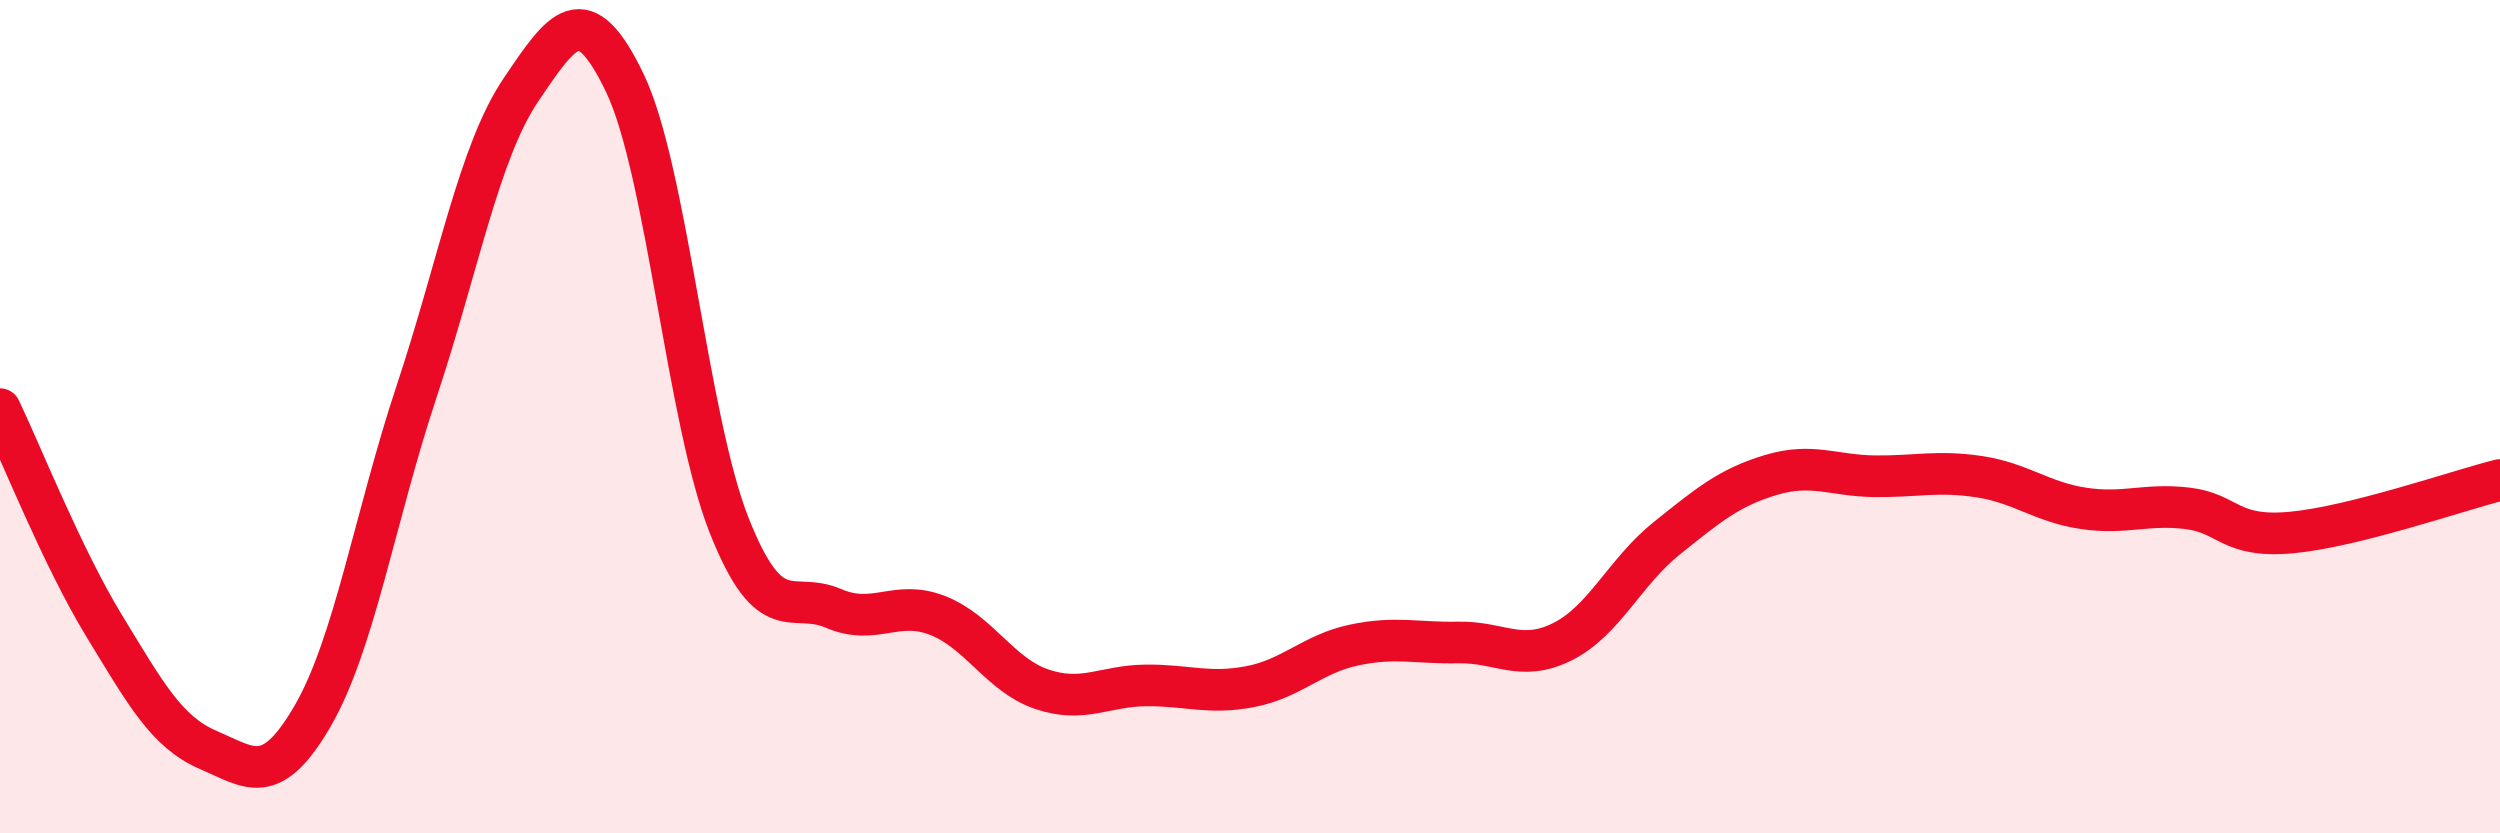
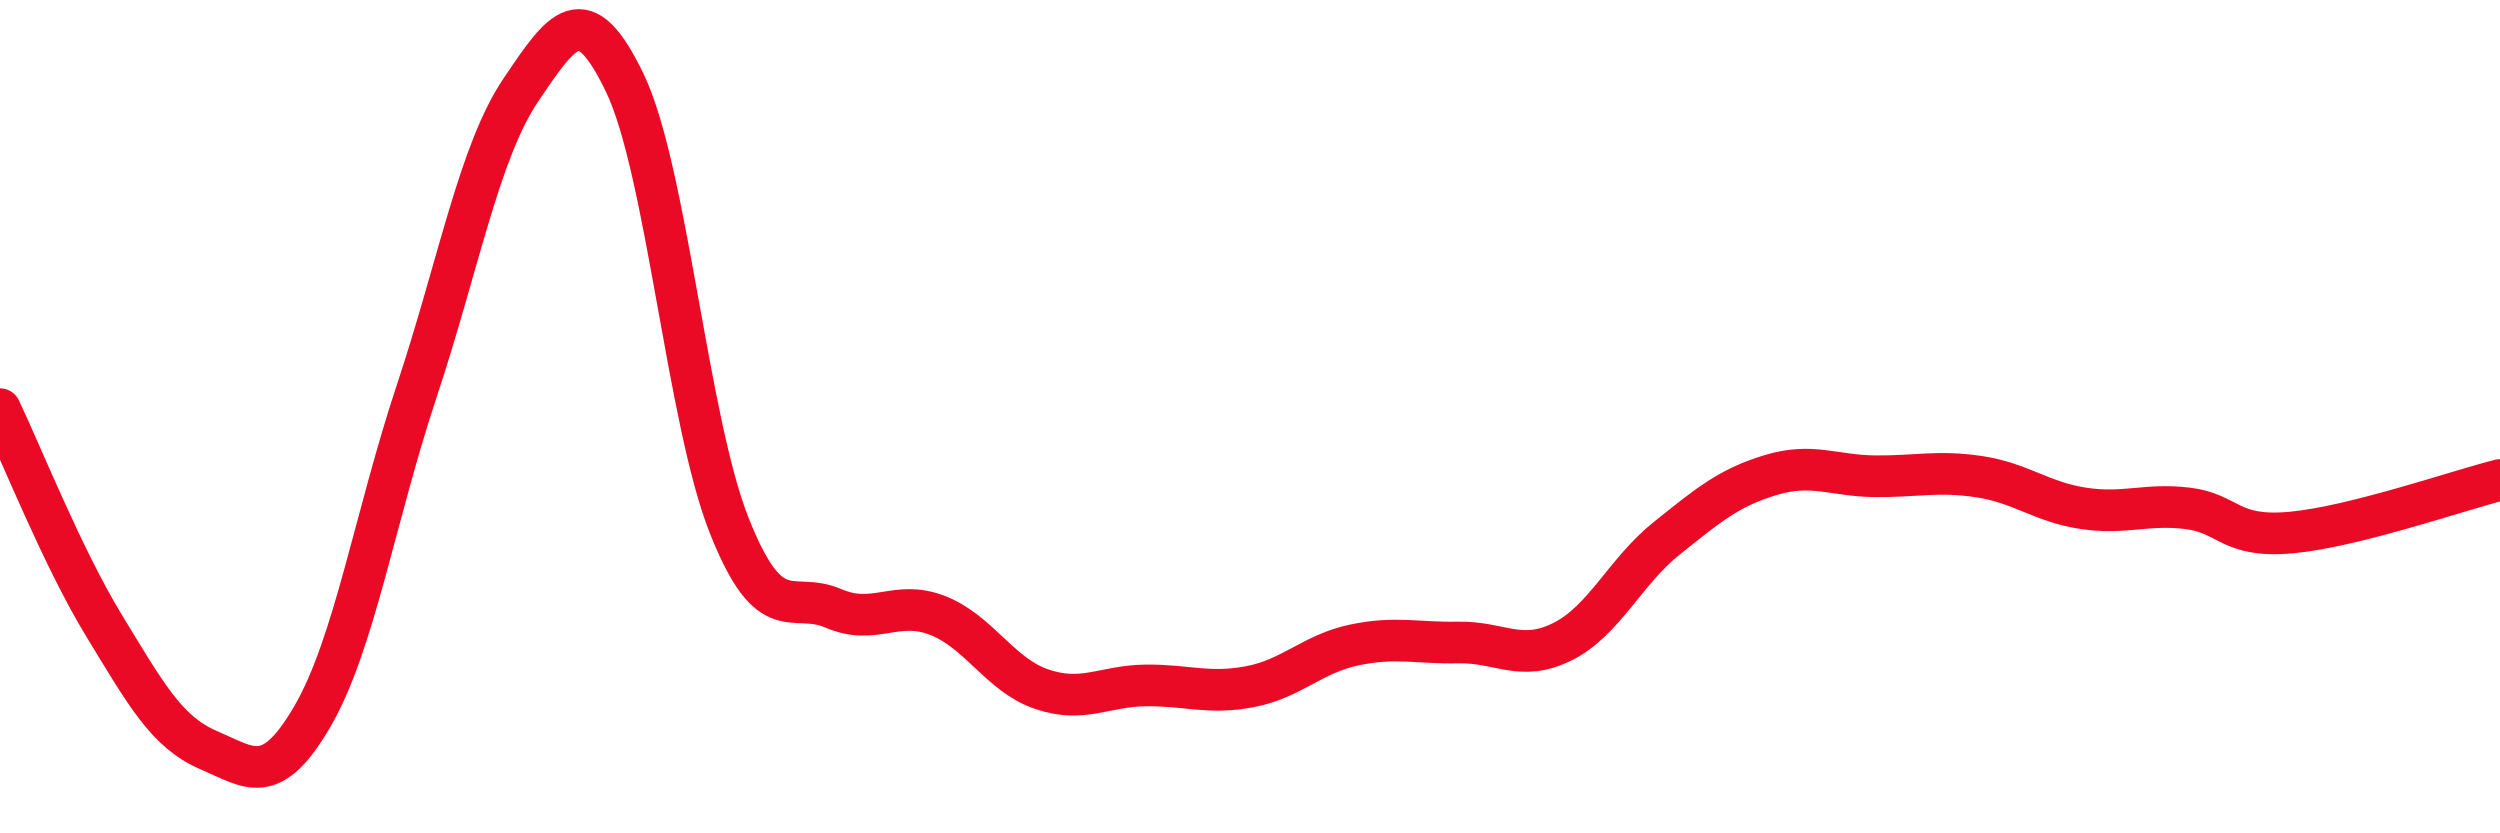
<svg xmlns="http://www.w3.org/2000/svg" width="60" height="20" viewBox="0 0 60 20">
-   <path d="M 0,9.82 C 0.5,10.86 1.5,13.38 2.5,15.02 C 3.5,16.66 4,17.57 5,18 C 6,18.43 6.5,18.91 7.5,17.19 C 8.5,15.47 9,12.4 10,9.39 C 11,6.38 11.5,3.64 12.5,2.16 C 13.5,0.68 14,-0.09 15,2 C 16,4.09 16.5,10.09 17.5,12.61 C 18.5,15.13 19,14.17 20,14.6 C 21,15.03 21.5,14.38 22.5,14.77 C 23.5,15.16 24,16.2 25,16.54 C 26,16.88 26.5,16.46 27.5,16.45 C 28.5,16.44 29,16.67 30,16.48 C 31,16.29 31.5,15.69 32.5,15.48 C 33.5,15.27 34,15.44 35,15.42 C 36,15.4 36.5,15.9 37.5,15.4 C 38.5,14.9 39,13.72 40,12.92 C 41,12.12 41.5,11.7 42.5,11.4 C 43.5,11.1 44,11.42 45,11.43 C 46,11.44 46.5,11.29 47.5,11.44 C 48.5,11.59 49,12.05 50,12.2 C 51,12.35 51.5,12.08 52.5,12.2 C 53.5,12.32 53.5,12.92 55,12.78 C 56.5,12.64 59,11.77 60,11.52L60 20L0 20Z" fill="#EB0A25" opacity="0.1" stroke-linecap="round" stroke-linejoin="round" />
  <path d="M 0,9.82 C 0.5,10.86 1.5,13.38 2.5,15.02 C 3.5,16.66 4,17.57 5,18 C 6,18.43 6.5,18.91 7.5,17.19 C 8.5,15.47 9,12.4 10,9.39 C 11,6.38 11.5,3.64 12.5,2.16 C 13.5,0.68 14,-0.09 15,2 C 16,4.09 16.5,10.09 17.5,12.61 C 18.5,15.13 19,14.17 20,14.6 C 21,15.03 21.5,14.38 22.5,14.77 C 23.5,15.16 24,16.2 25,16.54 C 26,16.88 26.5,16.46 27.5,16.45 C 28.5,16.44 29,16.67 30,16.48 C 31,16.29 31.5,15.69 32.5,15.48 C 33.5,15.27 34,15.44 35,15.42 C 36,15.4 36.5,15.9 37.5,15.4 C 38.5,14.9 39,13.72 40,12.92 C 41,12.12 41.5,11.7 42.5,11.4 C 43.5,11.1 44,11.42 45,11.43 C 46,11.44 46.5,11.29 47.5,11.44 C 48.5,11.59 49,12.05 50,12.2 C 51,12.35 51.5,12.08 52.5,12.2 C 53.5,12.32 53.5,12.92 55,12.78 C 56.5,12.64 59,11.77 60,11.52" stroke="#EB0A25" stroke-width="1" fill="none" stroke-linecap="round" stroke-linejoin="round" />
</svg>